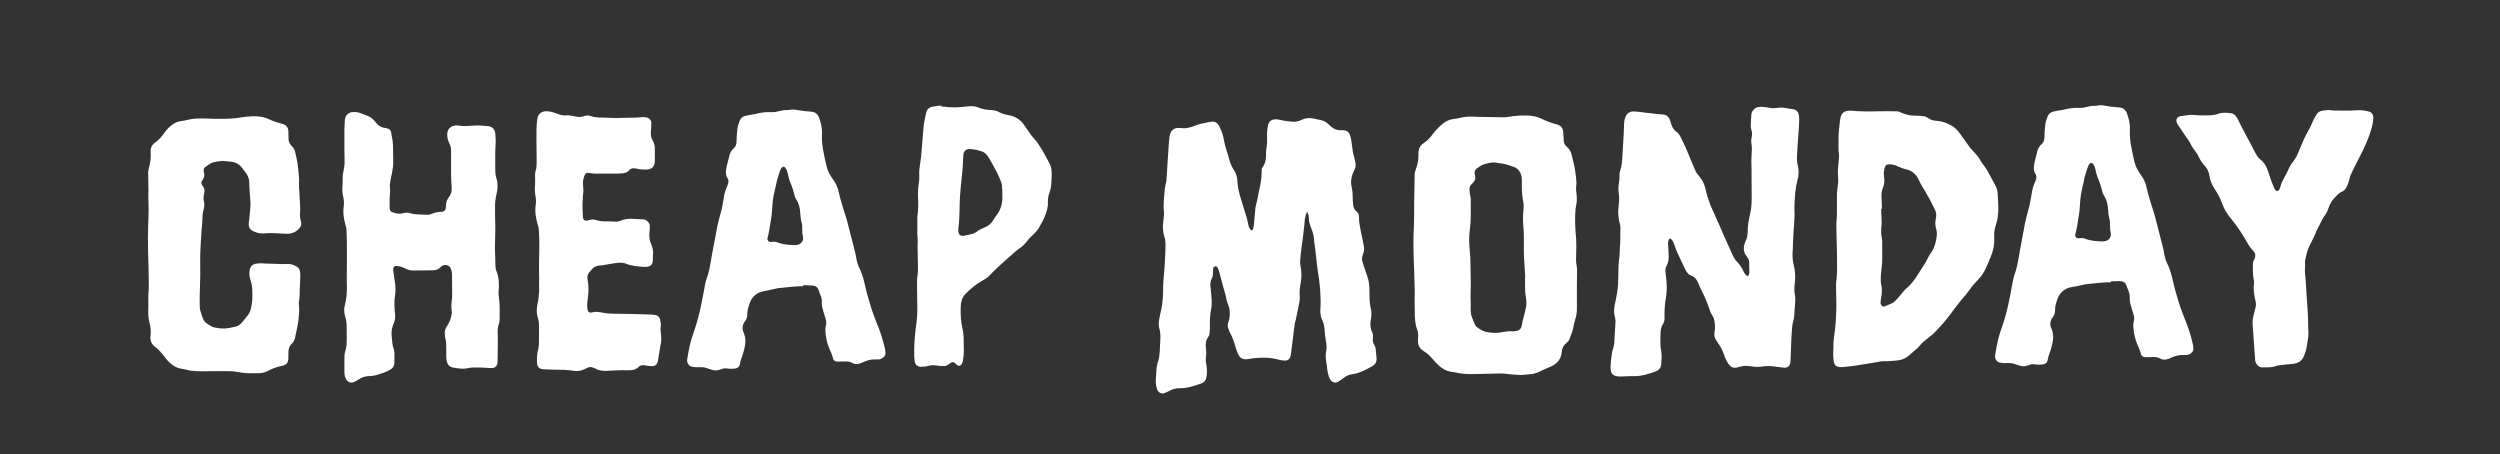
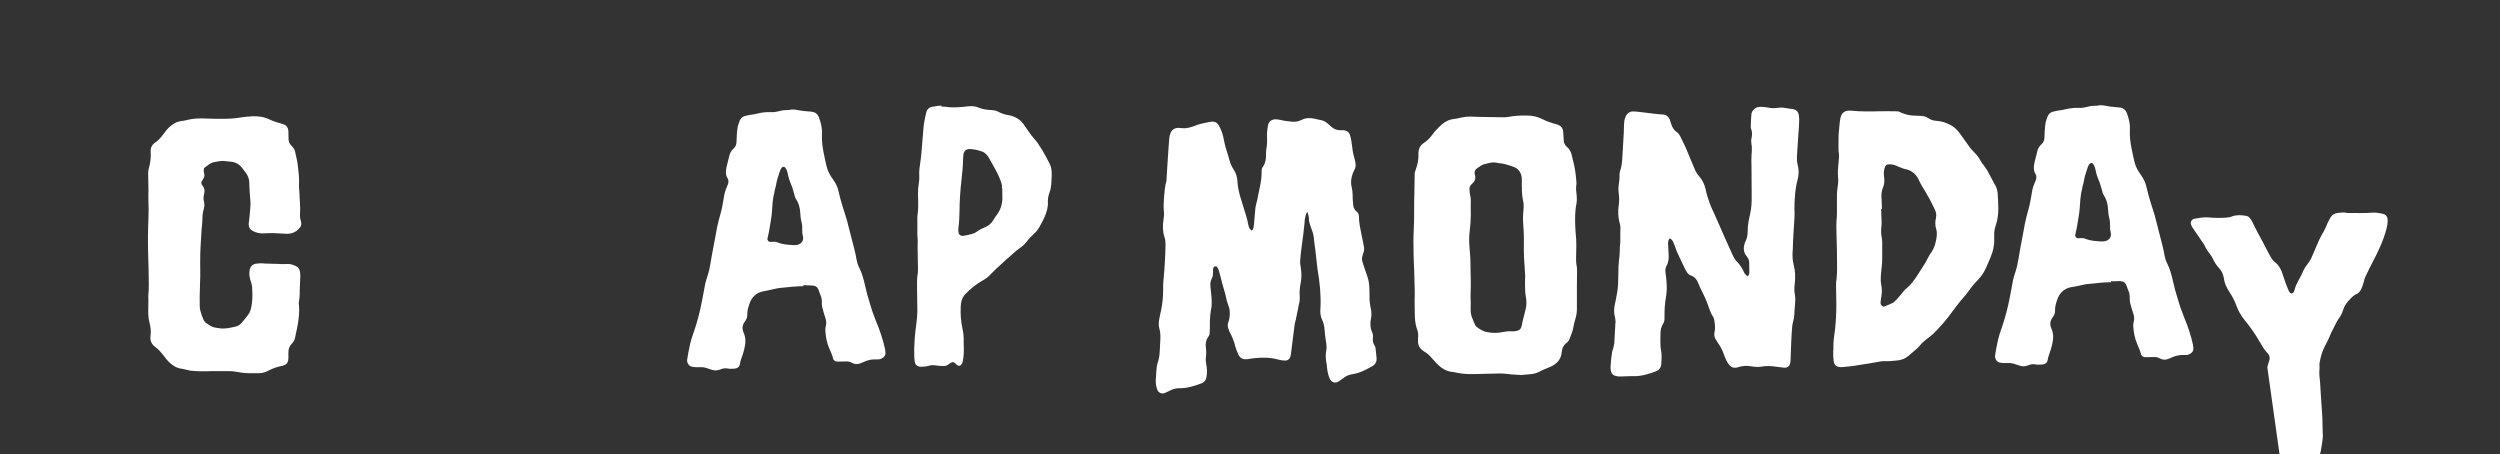
<svg xmlns="http://www.w3.org/2000/svg" version="1.1" viewBox="0 0 1700.8 309.2">
  <rect x="0" y="0" width="1700.8" height="309.2" fill="#333333" stroke="none" />
  <defs>
    <style>
      .cls-1 {
        fill: #fff;
      }
    </style>
  </defs>
  <g>
    <g id="Layer_1">
      <g id="Layer_1-2" data-name="Layer_1">
        <g>
          <path class="cls-1" d="M145.3,80.8h4.9c4.5.1,9.1-.1,13.6-.9,2.6-.4,5.3-.7,8.1-.8,4.1-.1,7.9.4,11.5,2.2,2.7,1.3,5.8,2.2,8.7,3,2.6.6,4,2.4,4.1,5,.1,1.8.1,3.6.1,5.3s.6,3.1,1.7,4.2c.4.4.8.8,1.1,1.2.8.9,1.3,1.8,1.6,3,.7,3.4,1.7,6.8,2,10.3.4,4.1,1,8.1.7,12.1-.1,1.5.1,3,.2,4.4,0,.4.1.8.1,1.2.1,5,.8,9.8.4,14.8-.1,1.6.1,3.1.6,4.6.7,2.2,0,4.1-1.7,5.6-2.5,2.4-5.5,3.3-8.9,3-2.6-.2-5.2-.3-7.8-.4-2.5-.1-4.9.1-7.3.2-2.6.1-5-.6-7.3-1.8-1.8-1-2.6-2.6-2.5-4.6,0-.9.2-1.8.3-2.6.3-3.6.8-7.2.9-10.6.1-2.2-.3-4.5-.4-6.8-.2-2.6-.4-5.2-.4-7.8s-.7-4.5-1.9-6.4c-.9-1.3-1.9-2.6-3-4-1.9-2.5-4.5-3.9-7.7-4.2-1.2-.1-2.6-.3-3.9-.4-.7-.1-1.5-.2-2.1-.1-1.9.2-3.9.4-5.8.9-2.2.6-4,2.1-5.8,3.5-.7.4-.8,1.2-.8,2s0,1.1.2,1.7c.6,1.7.1,3.2-.8,4.6-.2.3-.4.7-.7,1-.4.8-.4,1.6,0,2.4.1.2.3.6.6.8,1.2,1.6,1.5,3.3,1,5.3-.4,1.8-.7,3.7-.1,5.5.4,1.7.3,3.4-.2,5.1-.7,2.2-.9,4.6-.9,7-.1,2.5-.3,4.9-.6,7.3v.2c-.4,7.3-1,14.4-.9,21.6.1,6,.1,12-.2,18-.2,4-.2,7.9-.1,12,0,1.2.2,2.4.6,3.6.4,1.6,1,3.3,1.7,4.9.4,1.1,1,2.1,2.1,2.9,1.7,1.1,3.4,2.4,5.3,2.9,1.8.4,3.6.7,5.5.8,3.2.1,6.1-.6,9.2-1.3,1.6-.4,3-1.3,4.1-2.6,1.5-1.7,3-3.5,4.3-5.3,1.6-2,2.1-4.3,2.5-6.8.6-3.5.6-7,.4-10.4,0-1.9-.3-3.9-1-5.8-.3-1-.6-2-.8-3.1-.3-1.6-.2-3.3.1-4.9.6-2.1,1.9-3.5,4.2-3.9,2-.3,4.1-.4,6.1-.1,1.2.1,2.4.1,3.6.1s2.6,0,3.9.1c2.7.2,5.3.2,8.1.1,2.1-.1,4,.7,5.8,1.6,1.5.7,2.2,2.1,2.5,3.7.2,1.1.2,2.2.2,3.4-.1,3-.2,6-.4,9.1v2.1c-.1,1.2,0,2.5-.2,3.6-.3,1.6-.6,3.1-.3,4.6.4,4.2-.1,8.3-.7,12.4-.2,1.8-.8,3.6-1.1,5.5-.2,1.1-.4,2.2-.7,3.4-.3,1.7-.9,3.3-2.1,4.5-1.9,1.8-2.7,4-2.6,6.5v3.6c-.1,3.2-1.2,4.6-4.3,5.3-3.5.7-6.7,1.8-9.8,3.5-2.1,1.1-4.4,1.6-6.8,1.5-2.9-.1-5.6.1-8.5-.1-2.6-.2-5.1-.8-7.7-1.1-1-.1-2.1-.2-3.2-.2h-12.5c-2.1,0-4.4.2-6.5.1-2.4,0-4.8-.2-7-.4-.7,0-1.2-.2-1.9-.4-1.6-.3-3.2-.8-4.8-1-1.7-.2-3.3-.9-4.8-1.8-1.9-1.2-3.6-2.7-5.1-4.5-.8-1-1.6-2-2.4-3.1-1.5-1.9-3.1-3.7-5.1-5.2-2.7-1.9-3.9-4.6-3.4-7.8.4-3.1.1-6-.7-8.9-1-3.6-.9-7.4-.8-11.2.1-1.9,0-3.9,0-5.9s-.1-1,0-1.5c.6-5.3.2-10.5.2-15.8s-.4-10.2-.4-15.4c-.1-5.4-.1-10.8.1-16.3.1-3.6.3-7.2.3-10.7s-.2-6-.2-9.1.1-2.5.1-3.6c0-3.6-.1-7.4-.2-11-.1-1.7.1-3.4.6-5.1,1-3.5,1.3-7,1.1-10.6-.2-2.6.8-4.8,3-6.3,2.1-1.5,3.9-3.3,5.3-5.3.8-1,1.6-2,2.4-3.1,1.5-1.8,3.3-3.4,5.3-4.6,1.3-.9,3-1.3,4.5-1.6,1.6-.2,3.2-.4,4.8-.9,3.6-.9,7.4-1,11.2-.9,2.1.1,4.2.1,6.3.2h0c0,.1,0-.2,0-.2Z" />
-           <path class="cls-1" d="M267.5,105.7c0,3.6.2,7.2-.6,10.7-.3,2-.8,4-1.2,6-.3,1.8-.7,3.6-.4,5.5.1,1.5.2,3,0,4.4-.4,3-.2,5.9-.2,8.7s1,3.2,2.9,3.7c2.1.8,4.3,1,6.4.3,1.5-.4,3.1-.4,4.5,0,2,.7,4.2.8,6.2.9,1.6.1,3.3.1,4.9.2,1.3.1,2.6-.1,3.9-.7,2-.8,4-1.3,6.1-1.3s.8-.1,1.2-.2c1.1-.2,1.8-1,2-2.1.1-1.1.3-2.2.4-3.4.1-1.3.6-2.5,1.3-3.6.4-.6.8-1.2,1.2-1.8,1.1-1.6,1.3-3.4,1.2-5.3-.2-2.7-.4-5.5-.4-8.3-.1-5,0-10,0-14.9s-.3-4.9-1.3-7.2c-1-2-1.5-4.3-1.3-6.5.1-2.4,1.6-4.3,3.9-5.1,1.1-.3,2.4-.6,3.6-.3,3.9.7,7.6.2,11.4,0,1.2-.1,2.6,0,3.9,0,1.6.1,3.1.3,4.6.4,2.9.1,4.9,2,5.2,4.8.4,3.4.4,6.8.1,10.2-.1,1.5-.1,3-.1,4.4v8.5c0,2.5,0,5.1.8,7.5,1.1,3.6,1,7.3.1,10.8-.7,2.7-1,5.4-1,8.2s-.1,7.5.1,11.2c.2,5.4-.1,10.8-.2,16.3,0,2.4.1,4.8.2,7,0,1.7.1,3.4.1,5.1s.1,3.1.7,4.5c1.8,4.6,2,9.3,1.5,14.1-.1.9,0,1.9.1,3,.6,4,.7,7.9.6,11.9v2.4c.1,1.8-.1,3.5-.7,5.3-.6,1.9-.8,4-.6,6,.1.9.1,1.8.1,2.7,0,5.1-.1,10.2-.2,15.4,0,.6,0,1.1-.1,1.7-.2,2.4-1.7,3.6-4.1,3.6s-2.1-.1-3.2-.2c-3-.1-5.9-.3-8.8-.2-1.8,0-3.7.4-5.5.7-1.2.2-2.6.2-3.9,0-1.6-.2-3.3-.3-4.9-.7-2.1-.4-3.4-1.8-4-3.9-.1-.7-.2-1.2-.3-1.9-.1-1.1-.1-2.2-.1-3.4v-4.2c0-2.2-.1-4.5-.7-6.8-.2-.8-.2-1.6-.3-2.4-.2-2.1.3-4.1,1.7-5.9,1.8-2.5,2.5-5.4,3.1-8.4.1-.6,0-1.1-.1-1.7-.3-2.4-.3-4.9.1-7.3.2-1.5.2-3,.2-4.4,0-4.3,0-8.6-.1-12.9,0-1.2-.2-2.5-.6-3.6-.8-2.9-4.4-3.9-6.7-1.9-1.1,1-2.2,2.1-3.9,2.4-.7.1-1.5.2-2.1.2-4.4.1-8.8,0-13.1.1-1.8,0-3.5-.3-5.1-1.2-1.7-.9-3.4-1.5-5.3-1.8-.3-.1-.7-.1-1-.1-1.3-.1-2.1.7-2.2,2,0,.6,0,1.1.1,1.7.3,2.4.7,4.6,1,7,.6,3.3.6,6.4.1,9.7-.6,4-.4,7.9,0,11.9.2,2.2.3,4.4-.7,6.4-1.3,2.7-1.8,5.5-1.6,8.5.1,2.4.6,4.9.8,7.3,1.5,3.3,1.1,6.9,1.1,10.3s-.2,1.8-.3,2.6c-.2,1.2-.9,2-1.8,2.7-1.5,1-3.1,1.8-4.8,2.4-1.8.6-3.7,1.2-5.5,1.8-1.2.3-2.6.6-3.9.6-3.1,0-5.8.8-8.3,2.5-.9.7-1.9,1.1-3,1.6-2,.9-4.1.1-5.2-1.8-.9-1.6-1.2-3.2-1.2-4.9v-9.5c0-1.7.1-3.4.7-5.1.9-3,.9-5.9.9-8.9s0-6-.1-9.1c-.1-1.7-.4-3.4-.9-5-.9-2.9-1-5.6-.2-8.4,1-3.9,1.3-7.8,1.3-11.7s-.1-4.1-.1-6.1c0-4.4.1-8.8.1-13.1,0-6.7.1-13.4-.3-20-.1-1-.2-2-.6-3.1-1.3-4.3-1.9-8.7-1.2-13.3.2-1.9.1-3.7-.3-5.5-.7-2.6-.9-5.3-.6-8.1.2-1.6.1-3.3.1-4.9s.2-3.4.6-5.1c.3-1.8.7-3.7.7-5.5.1-3-.1-5.9-.1-8.8v-13.5c0-2.2.2-4.5.3-6.8.2-2.9,2.2-5.6,6.2-5.5,1.6,0,3.1.2,4.5.8,1.7.7,3.4,1.2,5,1.9,1.8.8,3.4,1.9,4.6,3.5.3.4.7.9,1.1,1.3,1.5,1.8,3.4,3.1,5.8,3.3.9.1,1.7.3,2.5.7,1,.4,1.6,1.2,1.8,2.5.1.8.2,1.6.4,2.4,1.1,4.4.9,8.7.9,13v-.2Z" />
          <path class="cls-1" d="M546.7,194.7c-5.4,0-10.7.7-16,1.2-1.8.1-3.5.7-5.2,1-1.9.4-3.9.9-5.8,1.2-5.4.9-8.6,4.3-10.1,9.4-.7,2.1-1.3,4.3-1.2,6.7,0,1.6-.6,3.2-1.6,4.5-1.8,2.2-2.1,5-.9,7.6,1.8,3.9,1.3,7.6.4,11.4-.4,1.9-1.1,3.9-1.8,5.8-.4,1.2-.9,2.4-1,3.7-.2,1.8-1.2,3.4-4,3.6-1.6.1-3.1.2-4.6-.1-1.3-.3-2.6-.1-3.9.3-.3.1-.8.3-1.1.4-1.8.7-3.6.8-5.5.2-1-.3-2-.7-3.1-1-1.6-.6-3.3-.9-5-.8-1,0-1.9.1-3,0-.8,0-1.6-.2-2.4-.3-2.4-.3-3.7-3-3.4-4.9.6-3.7,1.2-7.4,2.1-11,1.1-4.5,2.9-8.8,4.2-13.3,2.1-6.9,3.5-13.8,4.8-20.9.7-4,1.3-7.8,2.7-11.5,1-3.1,1.7-6.3,2.2-9.5.6-3.4,1.1-6.7,1.8-10.1,1-4.6,1.7-9.3,2.6-13.9.7-3.2,1.5-6.3,2.4-9.4.9-3,1.3-6,1.9-9.1.3-2.2.7-4.5,1.5-6.7.3-1,.9-1.9,1.2-3,.7-1.6,1.1-3.3.1-4.9-1.6-2.5-1.2-5.2-.7-7.8.6-2.4,1.2-4.8,1.8-7.2.4-2.1,1.5-4,3.1-5.4,1.5-1.3,1.9-3,1.9-5s.2-5.6.6-8.5c.2-1.8.9-3.5,1.5-5.2.6-1.5,1.7-2.6,3.2-3.2,1.1-.3,2.4-.6,3.5-.8,1.7-.3,3.4-.4,5.1-.9,3.2-.8,6.4-1.2,9.6-1,1.9.1,3.7-.2,5.5-.7,1.7-.4,3.3-.8,5.1-.7.6,0,1.1,0,1.7-.1,2.2-.6,4.4-.2,6.5.2,1.7.3,3.5.6,5.3.7,1.3,0,2.7.2,4.1.4,2,.3,3.5,1.6,4.3,3.6,1.3,3.6,2.4,7.4,2.1,11.4-.2,4.4.3,8.7,1.2,13.1.6,3,1.2,5.9,1.9,8.8.8,3.5,2.5,6.4,4.6,9.3,1.8,2.5,3.1,5.3,3.7,8.4.8,3.3,1.6,6.4,2.6,9.6,1.3,4.3,2.9,8.7,3.9,13.1,1.3,5.5,3,11.2,4.3,16.8.6,2,.9,4.1,1.3,6.2.4,2,.9,4,1.9,5.8,1.9,3.9,3,7.9,3.9,12s2,8.2,3.3,12.2c1.2,4.3,2.7,8.5,4.4,12.7,2.5,5.9,4.5,12,5.9,18.3.2.9.2,1.8.3,2.7.1,1.6-.8,2.7-2.1,3.5-1,.6-2,1-3.3.9h-1.5c-2.9-.1-5.4.6-8.1,1.8-.7.3-1.5.7-2.2.9-1.8.7-3.7.7-5.4-.3-1.6-.9-3.2-1.1-5-1-1.6.1-3.3.1-4.9.1s-2.9-.7-3.2-2.4c-.6-2.4-1.6-4.4-2.5-6.5-1.7-3.9-2.4-7.9-2.7-12.1-.1-1.2.1-2.4.4-3.6.4-1.6.2-3.1-.2-4.5-.9-2.7-1.7-5.4-2.4-8.2-.2-1-.2-2.1-.2-3.2.1-1.8-.3-3.4-1-5-.4-1-.8-1.9-1.1-3-.6-1.7-1.6-2.9-3.4-3.1-.4-.1-.9-.2-1.5-.2-1.8-.1-3.9-.1-5.9-.2h.1ZM545.7,156.4c.2-1.6.1-3.3-.3-4.9-.6-2.2-.9-4.6-1-7-.2-3.3-1-6.3-2.9-9.2-.6-.9-.9-1.9-1.1-3-.7-2.7-1.5-5.3-2.6-7.8-.7-1.5-1.1-3.1-1.5-4.6-.2-1.1-.4-2.2-.8-3.3-.2-.7-.4-1.3-.9-2-.9-1.5-2.1-1.5-3.1-.1-.4.6-.7,1.2-.9,1.9-1,3.1-2.1,6-2.6,9.2-.2,1.6-.9,3.2-1.1,4.8-.6,2.5-1.1,5.1-1.3,7.7-.3,3.7-.4,7.6-1.1,11.4-.7,4-1.2,8.1-2.2,12,0,.2-.1.4-.2.7-.1,1.5.9,2.5,2.4,2.4,1.3-.1,2.9-.3,4.1.2,2.9,1.2,5.8,1.6,8.8,1.8,1.8.2,3.6.3,5.3-.1,2.7-.7,4.1-2.9,3.6-5.5-.4-1.5-.7-3.1-.4-4.5h-.1Z" />
-           <path class="cls-1" d="M449.4,222.6c-.1,2.1.2,4.2.4,6.3.3,2.5-.2,5-.7,7.5-.4,2.6-.9,5.1-1.3,7.7-.1.7-.2,1.5-.4,2.1-.6,2-1.8,3-4,2.9-1.6-.1-3.3-.2-4.9-.6-1.5-.2-2.9,0-3.9,1-2,2-4.4,2.5-7.2,2.4-3-.1-5.9,0-8.8.1-1.8,0-3.5.2-5.3.3-3,.1-5.9-.1-8.5-1.7-.3-.2-.8-.3-1.1-.4-1.5-.7-2.9-.6-4.2.1s-1.8.8-2.7,1.2c-2,.9-4.1,1.1-6.2.8-2.2-.3-4.5-.6-6.8-.7-2-.1-4.1,0-6.1-.1-2.7-.1-5.5-.1-8.3-.3-2.2-.1-3.9-1.6-4-3.9-.2-2.7-.2-5.4.4-8.1.9-3.1.9-6.2.9-9.4v-7.4c0-1.9,0-4-.7-5.8-1.2-3.5-1-7-.2-10.5.6-2.7.8-5.4,1-8.3.1-1-.1-2.1-.1-3.2,0-1.8.1-3.5.1-5.3,0-3.2-.2-6.3-.1-9.5,0-4.2.2-8.3.2-12.5s-.1-7.2-.3-10.7c-.1-1.5-.4-3-.9-4.3-1.3-4.3-1.9-8.7-1.2-13.3.2-1.6.2-3.3-.1-4.9-.4-2.7-.8-5.4-.4-8.3.1-1.8.1-3.7,0-5.5,0-1.3,0-2.7.4-4.1.7-2,.7-4.2.7-6.3-.1-3.5-.1-7-.1-10.5s-.1-7.9,0-12c0-2.2.3-4.5.6-6.8.4-3.3,3.3-5.2,6.8-4.9,2.6.2,5.1,1,7.5,2,1.6.6,3.2.9,4.8.8,2-.2,3.9.1,5.8.6,2.4.6,4.6.7,6.9-.1,1.5-.6,3.1-.6,4.5,0,2.6.8,5.2,1,7.9,1s6.2.3,9.3.3,5.5-.2,8.3-.2,6,0,9.1-.4c1-.1,2.1,0,3.2.2,1.9.2,3.3,1.7,3.4,3.6,0,1,0,1.9-.1,3-.1,1.2-.2,2.5-.2,3.6-.1,1.8.1,3.6,1.1,5.2,1.1,1.9,1.6,3.9,1.6,6v8.3c0,.7-.1,1.5-.3,2.1-.4,1.8-1.7,3-3.5,3.4-1.6.4-3.3.3-4.9.2-1.5-.1-3-.3-4.3-.7-1.8-.3-3.4-.1-4.6,1.3-1.3,1.6-3.3,2-5.2,2.1-.9.1-1.8.1-2.7.1h-15.8c-1,0-2-.3-3.2-.4-1.9-.3-2.7.1-3.4,1.8-.9,2.2-1.2,4.8-.9,7.2.2,1.7.3,3.4,0,5.1-.2.9-.1,1.8-.2,2.7-.1,1.5-.1,3-.2,4.4v3c0,1.3.1,2.7.2,4.2,0,.7,0,1.3.1,1.9.2,1.6,1.2,2.4,3,2.1.4-.1.8-.2,1.1-.3,1.6-.6,3.2-.6,4.8-.1,2.1.7,4.3.9,6.4.9,2.1-.1,4.2.1,6.3.2,1.3.1,2.6-.1,3.9-.6,2.7-1.2,5.6-1.5,8.6-1.3,2.1.1,4.2.2,6.3.3.9,0,1.8.2,2.6.7,1.6,1,2.6,2.4,2.5,4.4-.1,1.3-.1,2.7-.3,4.1-.2,2.6,0,5,1.1,7.4,1.1,2.5,1.7,5.1,1.3,7.8-.1,1.2,0,2.6-.1,3.9-.2,2.2-1.1,3.4-3.4,3.9-.9.2-1.8.3-2.6.2-4.1-.3-8.3-.6-12.2-2.2-2.6-1-5.3-.7-7.9-.3-2.5.3-5,.9-7.5,1.3-1,.1-1.9.2-3,.3-1.9.2-3.6,1-4.9,2.6-.4.7-1.1,1.2-1.6,1.8-1.1,1.3-1.7,3-1.3,4.8.3,1.6.4,3.2.6,4.9.2,3.5-.2,7-.7,10.4-.2,1.6-.2,3.3,0,4.9.3,2.1,1.2,3,3.4,2.4,2.2-.7,4.4-.2,6.7.2,2.1.4,4.3.7,6.5.7,3.9.1,7.8.1,11.6.2,5,.1,10,.2,14.8.4,1,0,2.1.2,3.2.3,2.1.3,3.6,2.4,3.5,4.6.4,1.2.3,2.2.2,3.4h.2Z" />
          <path class="cls-1" d="M640.3,72.5c.8,0,1.6,0,2.5.1,5.1.8,10.2.4,15.3-.2,2.6-.3,5.1-.3,7.4.7,2.9,1.3,5.9,1.6,9.1,1.8,1.7.1,3.4.4,4.9,1.3,2,1.1,4.2,1.7,6.4,2.1,2.1.3,4.3,1.1,6.1,2.2,1.6,1,3.1,2.2,4.1,3.7,1.1,1.6,2.4,3.3,3.5,5,1.3,2,2.9,4,4.5,5.8.7.7,1.2,1.5,1.8,2.2,1.1,1.6,2,3.3,3.2,5,1.9,3.1,3.4,6.2,5.1,9.4,1.1,2,1.2,4.3,1.3,6.5.1,1.8-.2,3.7-.2,5.5-.1,2.5-.4,5-1.3,7.4-.8,2.1-1.2,4.4-1.1,6.7.2,3.4-.9,6.5-2.1,9.6-.9,2-1.9,4.1-3.1,6.1-1.1,2.2-2.7,4.3-4.6,6-1.7,1.5-3.3,3.2-4.6,5-1.5,1.9-3.3,3.5-5.4,4.9-1.1.7-2,1.6-3.1,2.5-1.7,1.5-3.4,3.1-5.1,4.5-4.1,3.7-8.2,7.4-12,11.4-1.1,1.2-2.5,2-4,2.9-4.6,2.5-8.6,5.8-12.2,9.5-2.2,2.4-3,5.4-3.1,8.5-.2,5.1.1,10.1,1.2,15,.7,3,.9,5.9.8,8.9,0,1.3,0,2.7.1,4.2.1,3-.1,5.9-.6,8.7-.1.8-.4,1.6-.8,2.2-.7,1.3-2,1.7-3.2.7-.6-.4-.9-.9-1.5-1.3-.8-.8-1.7-.8-2.7-.2-.6.4-1.2.8-1.8,1.2-.8.6-1.7,1-2.7,1-1.7,0-3.4,0-5.1-.3-1.8-.3-3.5-.4-5.3.1-1.7.6-3.5.7-5.3.7-2.1.1-4.1-1-4.4-3.6-.1-1-.2-1.9-.3-3-.3-7.8.4-15.6,1.5-23.3.3-2.7.6-5.5.6-8.3,0-4.5-.2-9.1-.2-13.7s-.2-7.5.4-11.2c.3-1.6.2-3.3.2-4.9,0-3.6-.1-7.3-.2-11,0-1.1-.1-2.2,0-3.4.1-2.5.1-4.9-.2-7.3-.1-.7,0-1.2,0-1.9v-7.4c0-1-.1-2.1,0-3.2.8-5,.6-10.1.4-15,0-2.9.2-5.6.7-8.5.2-1.3.3-2.7.2-4.1-.2-3.2.2-6.1.7-9.2.3-2.4.7-4.6.8-7,.1-1.6.3-3.1.4-4.6.3-4.2.7-8.3,1-12.4.1-.8.2-1.6.3-2.4.4-2.5.9-5,1.5-7.4.3-1.9,1.6-3.3,3.4-3.9,2.4-.3,4.5-1,6.9-.9l.2.3ZM681.6,126c-.1-.4-.2-1.5-.6-2.4-.8-2.1-1.7-4.2-2.7-6.2-1.7-3.3-3.5-6.4-5.3-9.6-.4-.8-.9-1.5-1.5-2.2-.8-1-1.8-1.9-3.1-2.4-2.7-1-5.6-1.7-8.5-1.8-2.7-.1-4.3,1.3-4.5,4.1-.1.8-.2,1.6-.2,2.4,0,4.9-.6,9.7-1.1,14.6-.4,3.7-.8,7.6-1,11.4-.2,3-.3,5.9-.3,8.7-.1,4.2-.2,8.5-.8,12.7-.1.7-.1,1.5,0,2.1.1,2.1,1.3,3.3,3.6,3,2-.3,4-.8,5.9-1.3.9-.2,1.8-.7,2.6-1.2,1.9-1.5,4-2.5,6.2-3.4s4-2.4,5.3-4.5c.9-1.5,1.8-3,2.9-4.3,2.7-3.9,3.7-8.2,3.4-12.9-.1-1.5,0-3,0-4.4-.4-.6-.3-1.1-.2-2.1h0Z" />
        </g>
      </g>
      <path class="cls-1" d="M1247.3,238.2v-2.4c-.1-4,.7-7.8,1.1-11.6.6-5.5.9-11.2.9-16.8s-.2-8.5-.2-12.7.3-3.7.4-5.5.3-3.7.3-5.5c0-4.4-.1-8.8-.1-13.1-.1-3.9-.2-7.7-.3-11.4-.1-3.7-.2-7.5.2-11.2.1-1.2.1-2.6.1-3.9v-9.7c-.1-3.3.3-6.4.8-9.7.1-1.1.1-2.4,0-3.6-.2-1.9-.2-3.9-.1-5.9.2-2.7.4-5.3.7-8.1,0-.7.1-1.3,0-1.9-.6-3.4-.2-6.8-.3-10.2-.1-3.2.3-6.3.6-9.5.2-1.8.3-3.5.7-5.3.6-3,2.5-4.8,5.5-4.9h1.7c6.4.6,12.8.6,19.2.4,3.5-.1,7,0,10.5,0s3.1.4,4.5,1c3.1,1.3,6.1,2,9.5,2s3.4.2,5.1.3c1.2.1,2.4.4,3.4,1.2,1.8,1.2,3.6,1.9,5.9,2,3.1.2,6.1,1.1,8.8,2.5,3.1,1.3,5.3,3.6,7.3,6.3,2.2,3.1,4.4,6.2,6.7,9.4.8,1,1.7,1.9,2.6,2.9,1.5,1.5,2.9,3.1,4,5,.9,1.7,2.1,3.3,3.3,4.9.6.9,1.2,1.7,1.8,2.6,2,3.6,4,7.4,5.9,11,.9,1.8,1.2,3.6,1.3,5.6.2,3.2.4,6.3.4,9.5s-.4,7.7-1.7,11.3c-.9,2.4-1.2,4.9-1.1,7.4v2.1c.2,4.2-.8,8.3-2.4,12.1-1.1,2.7-2.2,5.4-3.5,8.1-1.2,2.7-3,5.2-5.1,7.4s-4.1,4.4-5.8,6.9c-.8,1.1-1.6,2.2-2.5,3.3-4.3,4.8-8.1,10-12,15.2-3,3.9-6.2,7.4-9.5,10.7-1.6,1.7-3.6,3.1-5.4,4.5-1.6,1.2-3.1,2.6-4.4,4.2-.6.7-1.1,1.3-1.8,1.9-1.9,1.7-4,3.4-5.9,5.1-2.4,2-5.2,3-8.3,3.2-2.7.2-5.5.6-8.3.4-1.6,0-3.1.2-4.5.6-5.1.8-10.3,1.7-15.4,2.5-2.6.4-5.3.6-8.1.9-.8.1-1.6.1-2.4,0-1.9-.2-3.2-1.1-3.7-3-.2-.7-.3-1.5-.3-2.1-.3-2.2-.2-4.3-.2-6.4h.2ZM1280,142.2h-.2c.1,1.9.1,3.9.2,5.9.1,2.1.2,4.4-.1,6.5-.2,2.4-.2,4.6.3,7,.2,1.1.3,2.2.3,3.4v9.7c0,1.5,0,3-.1,4.4-.2,2.7-.6,5.3-.8,8.1-.1,2.1-.2,4.2.2,6.3.7,3,.6,6,0,8.9-.2,1.1-.3,2.2-.4,3.4-.1.8.2,1.5.7,2s1.1,1,1.9.7c1.9-.8,4-1.6,5.9-2.5.3-.1.6-.6.9-.8,1.9-1.6,3.3-3.6,4.9-5.4,1-1.2,2-2.6,3.3-3.6,3.3-2.7,5.6-6,7.8-9.5.8-1.3,1.6-2.6,2.5-3.9,1.1-1.6,2.1-3.3,3.1-5s1.6-3.4,2.7-4.9c2-2.6,3.3-5.6,3.9-8.8.6-2.9,1.1-5.5.2-8.4-.8-2.5-.7-5-.1-7.5.4-2,.1-4-.9-5.9-1.9-4.1-4.1-8.2-6.4-12-1.7-2.7-3.3-5.4-4.6-8.3-1.7-3.5-4.5-5.9-8.4-6.8-1.9-.4-3.7-1.1-5.5-1.9-1.7-.9-3.6-1.5-5.6-1.5-2.2-.1-3.1.6-3.6,2.7-.6,2-.6,4.1-.3,6.1.4,2.6.1,5.1-.9,7.4-.7,1.8-1,3.7-.9,5.8.2,2.4.2,5.2.3,8.2h-.1Z" />
      <path class="cls-1" d="M1436.4,192c-5.4,0-10.7.7-16,1.2-1.8.1-3.5.7-5.2,1-1.9.4-3.9.9-5.8,1.1-5.4.9-8.6,4.3-10.1,9.4-.7,2.1-1.3,4.3-1.2,6.7,0,1.6-.6,3.2-1.6,4.5-1.8,2.2-2.1,5-.9,7.6,1.8,3.9,1.3,7.6.4,11.4-.4,1.9-1.1,3.9-1.8,5.8-.3,1.2-.9,2.4-1,3.7-.2,1.8-1.2,3.4-4,3.6-1.6.1-3.1.2-4.6-.1-1.3-.3-2.6-.1-3.9.3-.3.1-.8.3-1.1.4-1.8.7-3.6.8-5.4.2-1-.3-2-.7-3.1-1-1.6-.6-3.3-.9-5-.8h-3c-.8,0-1.6-.2-2.4-.3-2.4-.3-3.7-3-3.4-4.9.6-3.7,1.2-7.4,2.1-11,1.1-4.5,2.9-8.8,4.2-13.3,2.1-6.8,3.5-13.8,4.8-20.9.7-4,1.3-7.8,2.7-11.5,1-3.1,1.7-6.2,2.2-9.5.6-3.4,1.1-6.7,1.8-10.1.9-4.6,1.7-9.3,2.6-13.9.7-3.2,1.5-6.3,2.4-9.5.9-3,1.3-6,1.9-9.1.3-2.2.7-4.5,1.5-6.7.3-1,.9-1.9,1.2-3,.7-1.6,1.1-3.3.1-4.9-1.6-2.5-1.2-5.1-.7-7.8.6-2.4,1.2-4.8,1.8-7.2.4-2.1,1.5-4,3.1-5.4,1.5-1.3,1.9-3,1.9-5s.2-5.6.6-8.5c.2-1.8.9-3.5,1.5-5.2.6-1.6,1.7-2.6,3.2-3.2,1.1-.3,2.4-.6,3.5-.8,1.7-.3,3.4-.4,5.1-.9,3.2-.7,6.4-1.2,9.6-1,1.9.1,3.7-.2,5.5-.7,1.7-.4,3.3-.8,5.1-.7.6,0,1.1,0,1.7-.1,2.2-.6,4.4-.2,6.5.2,1.7.3,3.5.6,5.3.7,1.3.1,2.7.2,4.1.4,2,.3,3.5,1.6,4.3,3.6,1.3,3.6,2.4,7.4,2.1,11.4-.2,4.4.3,8.7,1.2,13,.6,3,1.2,5.9,1.9,8.8.8,3.5,2.5,6.4,4.6,9.3,1.8,2.5,3.1,5.3,3.7,8.4.8,3.3,1.6,6.4,2.6,9.6,1.3,4.3,2.9,8.6,3.9,13.1,1.3,5.6,3,11.2,4.3,16.8.6,2,.9,4.1,1.3,6.2.4,2,.9,4,1.9,5.8,1.9,3.9,3,7.9,3.9,12s2,8.2,3.3,12.2c1.2,4.3,2.7,8.5,4.4,12.7,2.5,5.9,4.5,12,5.9,18.3.2.9.2,1.8.3,2.7.1,1.6-.8,2.7-2.1,3.5-1,.6-2,1-3.3.9h-1.5c-2.9-.1-5.4.6-8.1,1.8-.7.3-1.5.7-2.2.9-1.8.7-3.7.7-5.4-.3-1.6-.9-3.2-1.1-5-1-1.6.1-3.3.1-4.9.1s-2.9-.7-3.2-2.4c-.6-2.2-1.6-4.4-2.5-6.5-1.7-3.9-2.4-7.9-2.7-12.1-.1-1.1.1-2.4.4-3.6.4-1.6.2-3.1-.2-4.5-.9-2.7-1.7-5.4-2.4-8.2-.2-1-.2-2.1-.2-3.2.1-1.7-.3-3.4-1-5-.4-1-.8-1.9-1.1-3-.6-1.7-1.6-2.9-3.4-3.1-.4,0-.9-.2-1.5-.2-1.9.2-4,.2-6,.1h.1ZM1435.4,153.8c.2-1.6.1-3.3-.3-4.9-.6-2.2-.9-4.6-1-7-.2-3.3-1-6.3-2.9-9.2-.6-.9-.9-1.9-1.1-3-.7-2.7-1.5-5.3-2.6-7.8-.7-1.5-1.1-3.1-1.5-4.6-.2-1.1-.4-2.2-.8-3.3-.2-.7-.4-1.3-.9-2-.9-1.5-2.1-1.5-3.1,0-.4.6-.7,1.2-.9,1.9-1,3-2.1,6-2.6,9.2-.2,1.6-.9,3.2-1.1,4.8-.6,2.5-1.1,5.1-1.3,7.7-.3,3.9-.4,7.6-1.1,11.4-.7,4-1.2,8.1-2.2,12,0,.2-.1.4-.2.7-.1,1.5.9,2.5,2.4,2.4,1.3-.1,2.9-.3,4.1.2,2.9,1.2,5.8,1.6,8.8,1.8,1.8.2,3.6.3,5.3-.1,2.7-.7,4.1-2.9,3.6-5.5-.4-1.6-.6-3.2-.4-4.6h-.1Z" />
      <path class="cls-1" d="M889.4,144c-1.2,1.9-1.3,3.5-1.7,5.1-.1.9-.1,1.8-.2,2.7-.6,5.6-1.2,11.3-2.1,17-.4,3-.7,6-.9,8.9-.1,1.3.2,2.7.4,4.1.6,3.5.7,7.2,0,10.6-.6,3-.9,5.9-.7,8.9.2,2.2-.1,4.4-.7,6.5-.3,1.3-.4,2.7-.8,4.1-.3,1.8-.7,3.7-1.1,5.4-.7,2.4-1.1,4.8-1.3,7.2-.7,5.3-1.3,10.6-2,15.9-.1.7-.2,1.2-.3,1.9-.6,2-1.9,3.1-4,3-1.3-.1-2.7-.2-4.1-.6-5.2-1.5-10.4-1.6-15.7-1.1-1.7.1-3.4.4-5.1.7-.4.1-1,0-1.5.1-2.4.1-4.1-1-5.1-3.2-.8-1.7-1.5-3.4-2-5.2-.9-3.5-2.1-6.9-4-10.2-.3-.7-.6-1.5-.8-2.2-.6-1.5-.6-3,0-4.5,1-2.7,1.1-5.5.8-8.4-.1-1.1-.7-2.4-1-3.5s-.9-2.2-1.1-3.5c-.6-3.4-1.7-6.5-2.6-9.8-.7-2.9-1.5-5.6-2.2-8.5-.2-1-.6-2-1.1-3-.3-.7-.9-1.5-1.9-1.2-.9.2-1.2,1.1-1.3,1.8-.1.9-.1,1.8-.1,2.7.1,1.3-.2,2.7-.9,4-.9,1.7-1,3.5-.8,5.4.3,4.1,1.1,8.3.8,12.4,0,.4,0,1-.1,1.5-.7,3.3-1,6.5-1.1,10v3.6c0,1.6-.1,3.1-.2,4.6-.1.7-.4,1.3-.9,2-1.6,2.2-2,4.8-1.6,7.4.3,2.1.3,4.3,0,6.5-.2,1.5-.1,3,.2,4.4.6,3,.7,6,.2,8.9-.3,2-1.3,3.6-3.4,4.4-4.9,1.8-9.7,3.4-14.9,3.3-2,0-4.1.4-5.9,1.3-1.3.7-2.6,1.2-4,1.9-2.2,1.1-4.8-.3-5.4-2.5-.7-2-1-4.1-.9-6.2.2-2.1.3-4.2.4-6.3s.4-4.2,1.1-6.2c.8-2.4,1.1-4.9,1.2-7.4s.2-5,.4-7.6c.1-2.6.1-5.2-.7-7.7-.6-2-.4-4.1-.1-6,.4-2.4,1-4.8,1.5-7.2.8-4.3,1.2-8.5,1.2-12.8-.1-4.5.4-8.9.8-13.4.3-4.2.6-8.5.7-12.7.1-1.8.1-3.7.1-5.6s-.2-3-.7-4.3c-1.2-3.9-1.3-7.7-.7-11.5.3-2.1.6-4.2.3-6.2-.3-3.1-.1-6.1.1-9.3.3-3.9.6-7.6,1.6-11.3.1-.3.1-.7.1-1,.3-5.3.7-10.7,1-16,.2-4.1.6-8.2.9-12.1.1-1,.2-1.9.6-2.9.8-2.6,2.7-4,5.4-4.1,1,0,2.1.1,3.2.2,1.3.1,2.6,0,3.9-.3,1.3-.4,2.9-.7,4.2-1.3,2.9-1.3,5.9-1.7,8.9-2.4.8-.2,1.6-.3,2.4-.4,2.2-.3,4,.6,5.1,2.6,1.5,2.6,2.5,5.3,3.1,8.2.6,3.1,1.2,6,2.2,8.9.8,2.2,1.3,4.5,2,6.8.6,2.1,1.5,4.1,2.7,6,1.6,2.2,2.4,4.8,2.6,7.5.2,4.5,1.2,8.8,2.6,13.1,1.2,3.9,2.4,7.6,3.5,11.4.6,1.8.9,3.6,1.3,5.4.2.7.3,1.5.6,2.1.2.6.7,1.3,1.6,2,.8-.2,1.1-.9,1.3-1.6.2-.9.3-1.7.4-2.6.3-3.9.7-7.6,1-11.4.1-.7.2-1.2.4-1.9.3-1.3.7-2.7,1-4,.4-2,.7-4.2,1.2-6.2.9-3.9,1.6-7.8,1.6-11.7s.4-2.9,1.1-4.2c1.5-2.5,2-5.3,1.9-8.2-.1-2.1.3-4.2.6-6.3.1-1.6.2-3.3.1-4.9-.2-2.9.1-5.5.6-8.3.4-3,2.9-4.6,5.8-4.3,1.7.1,3.4.6,5.1.9,1.8.2,3.7.6,5.5.7,2.2.2,4.4-.2,6.4-1.2,3-1.5,5.9-1.5,9.1-.8,1.3.3,2.7.7,4.1.9,2,.3,3.7,1.5,5.3,2.9.7.6,1.2,1.2,2,1.8,1.7,1.5,3.7,2.2,6,2.2h2.1c2.1.1,3.7,1.2,4.4,3.3.4,1.2.7,2.5.9,3.7.4,2.6.7,5.3,1.1,7.9.2,1.3.7,2.7,1,4,.3,1.2.6,2.5.8,3.9.2,1.7-.2,3.2-1,4.6-1.8,3.6-2.6,7.5-1.6,11.5.4,1.7.6,3.4.6,5.1s.1,4.6.4,7c.2,1.8,1,3.3,2.4,4.4,1.1.9,1.5,2,1.5,3.4,0,4.3,1,8.4,1.8,12.5.6,2.6,1.1,5.2,1.6,7.9.2,1.5.2,3-.4,4.3-.2.4-.3.9-.4,1.3-.7,1.8-.7,3.6,0,5.4,1.1,3.2,2,6.3,3.2,9.5.9,2.6,1.2,5.2,1.3,7.9.1,1.6.1,3.3.1,4.9-.1,3.2.3,6.3,1,9.4.4,2.1.4,4.2,0,6.2-.7,3.1-.6,6.1.7,9.1.6,1.2.8,2.6.6,4.1-.2,1.7,0,3.4,1,4.9.4.6.7,1.3.8,2,.2,2.2.4,4.5.7,6.8.2,2.5-.8,4.3-2.9,5.5-4.3,2.4-8.7,4.8-13.7,5.5-2.1.3-4.1,1.1-5.8,2.5-1.1.8-2.2,1.6-3.4,2.4-2.5,1.7-5,.3-6-1.8-1-2.1-1.5-4.4-1.8-6.8-.2-1.9-.4-3.9-.8-5.8-.2-1.8-.3-3.7,0-5.5.6-2.6.4-5.1-.1-7.7-.4-2.5-.7-5.2-.9-7.7-.1-2.2-.6-4.4-1.5-6.3-1.2-2.5-1.6-5.1-1.3-7.8.3-4.5.1-8.9-.2-13.4-.4-4.6-1-9.2-1.8-13.8-.3-2-.4-4.1-.7-6.1-.4-4.4-1-8.7-1.6-13-.1-.8,0-1.7-.2-2.4-.3-1.5-.6-3.1-1.1-4.4-.9-2.2-1.7-4.5-2.2-6.9.1-2.4-.4-4.2-1.2-6.3h-.1Z" />
      <path class="cls-1" d="M1189,188.1c.8-.9,1.1-1.9,1.1-3,0-2.2,0-4.5-.1-6.8,0-1.1-.4-2.2-1.2-3.2-.1-.2-.3-.3-.4-.6-2.4-2.9-2.5-6-1.3-9.4.1-.2.2-.4.3-.7,1.2-2.2,1.6-4.8,1.6-7.3,0-3.9.7-7.6,1.6-11.3.9-4,1.2-8.1,1.1-12.1-.1-6.3-.1-12.7-.1-19s-.2-3.9-.1-5.9c0-2.1.2-4.2.3-6.3.1-1.7,0-3.4-.3-5.1-.2-1-.2-2.2.1-3.4.4-2,.6-4-.2-6-.3-.9-.4-1.9-.3-2.9.1-2.4.2-4.9.4-7.3.2-2.1,1.9-4.1,4-4.8,1.5-.4,3.1-.4,4.6-.2,1,.1,1.9.2,2.9.4,2.4.6,4.6.4,7,.1,1.3-.2,2.7-.2,4.1.1,1.5.3,3.1.4,4.5.7h.4c3.2.4,4.6,1.9,4.9,5.1.1,1.2.2,2.4.1,3.6-.1,3.1-.3,6.1-.6,9.3,0,.6-.1,1.1-.1,1.7-.2,4.2-.6,8.5-.8,12.7-.1,1.7,0,3.4.4,5.1,1,3.7,1,7.5-.1,11.3-.8,2.7-1.1,5.5-1.5,8.4-.4,4.8-.7,9.6-.4,14.4,0,.9,0,1.8-.1,2.7-.4,7-1,13.9-1.1,20.9,0,.9-.1,1.8-.2,2.7-.1,2.9.1,5.5.8,8.2,1.1,4.2,1.2,8.5.7,12.8-.3,2.5-.4,5,.1,7.5.4,2.1.3,4.4.1,6.5-.1,1.6-.3,3.3-.4,4.9,0,2.2-.2,4.5-.9,6.8-.4,1.3-.6,2.9-.7,4.3-.6,7-.7,13.9-1,20.9,0,1-.1,2.1-.3,3.2-.4,2.1-2.1,3.3-4.3,3-2.4-.2-4.9-.6-7.3-.9-3-.3-5.8-.2-8.7.3-1.2.2-2.6.1-3.9,0-1-.1-2.1-.3-3.2-.4-2.4-.4-4.6-.2-7,.4-.7.2-1.3.4-2.1.6-1.8.3-3.4-.1-4.6-1.5-.9-.9-1.6-2-2.2-3.2-.7-1.3-1.3-2.9-1.8-4.3-.9-2.7-2.2-5.2-3.9-7.6-.6-.9-1.1-1.8-1.7-2.7-.9-1.5-1.1-3.1-.8-4.6.7-3,.3-5.8-.2-8.7-.2-1.1-.8-2.2-1.5-3.3-.9-1.5-1.5-3.1-2-4.6-1.3-4-3-7.9-4.9-11.6-.9-1.7-1.7-3.5-2.4-5.3-.9-2.4-2.4-4.3-4.8-5.2-1.3-.4-2.4-1.3-3.1-2.6-.4-.7-.9-1.3-1.2-2.1-1.8-3.9-3.6-7.6-5.4-11.4-.8-1.8-1.3-3.9-2.1-5.6-.4-1.2-1-2.4-2.1-3.3-.4-.3-1-.2-1.2.2-.4.8-.7,1.6-.7,2.5.2,2.6.3,5.2.4,7.8s.1,5.2-1.3,7.6c-.9,1.6-1.1,3.2-.8,5,.4,2.7.7,5.4.8,8.3.1,3.1-.1,6-.6,8.9-.7,3.9-.9,7.7-.9,11.6v1.7c.1,1.6-.2,3.1-1.1,4.4-1.1,1.8-1.6,4-1.6,6-.1,2.1-.1,4.4-.1,6.5s.1,3.4.4,5.1c.7,3.3.4,6.4.2,9.7-.2,2.2-1.5,4-3.6,4.8-4.9,1.8-9.8,3.4-15.2,3.3-2.9-.1-5.6.2-8.5.2s-1.9,0-3-.2c-2.1-.4-3.7-1.2-4.1-4.4-.1-.7-.2-1.5-.1-2.1.2-3,.4-6,.9-8.9.1-1.2.6-2.4.9-3.5.3-1.3.7-2.7.8-4.1.2-3.7.3-7.5.6-11.2v-1c.4-1.8.1-3.5-.3-5.3-.7-2.6-.6-5.1-.1-7.7.6-2.7,1.1-5.4,1.6-8.2.3-1.9.6-3.9.7-5.8.2-4.1.2-8.2.3-12.2.1-2.5.4-5,.7-7.5.1-1.2.2-2.6.2-3.9v-1.7c.6-4.1.2-8.3.4-12.5.1-1.3-.1-2.6-.4-3.9-1.3-4.2-1.3-8.5-.7-12.8.4-2.7.3-5.5-.1-8.3-.2-1.6-.2-3.3,0-4.9.3-2.2.7-4.5.6-6.8,0-.9,0-1.8.3-2.6,1.3-3.5,1.5-7.2,1.7-10.7.3-5.3.6-10.5.9-15.8.1-2,.1-4.1.2-6.1.1-1.6.3-3.1,1-4.5,1-2.5,3-3.9,5.6-3.7,1.5,0,3,.3,4.4.4,3.6.4,7.3.9,10.8,1.3,1.6.2,3.3.3,4.9.4,2.1.2,3.5,1.5,4.4,3.4.3.9.6,1.8.9,2.9.7,2.1,1.7,4.2,3.7,5.5,1.2.8,2,2,2.7,3.4,1.1,2.2,2.2,4.5,3.3,6.8,2.2,5.1,4.3,10.3,6.5,15.5.7,1.7,1.7,3.2,2.9,4.5,2.1,2.5,3.6,5.4,4.3,8.6.8,3.9,2,7.5,3.4,11.2.8,2,1.8,4,2.7,6,2.5,5.5,4.9,11.2,7.4,16.8,1.7,3.9,3.4,7.6,5.1,11.3.8,1.7,1.7,3.2,3,4.4,1.7,1.8,3.1,3.9,4.1,6,.3.7.6,1.3,1,1.9.7.8,1.1,1.5,2.1,1.7l-.2.2Z" />
      <path class="cls-1" d="M1034.3,255.1c-1.5-.1-4-.2-6.3-.4-2.7-.3-5.4-.7-8.3-.6-5.8.2-11.5.2-17.3.4-4.3.1-8.5-.2-12.6-1.2-.4-.1-.8-.2-1.2-.2-4.8-.3-8.4-2.9-11.5-6.1-1-1.1-2-2.2-3.1-3.5-1.5-1.7-3.1-3.2-5-4.3-.4-.2-.8-.6-1.2-.8-2-1.5-3.1-3.5-3.1-6.1s0-2.2.1-3.4c.1-1.6-.1-3.2-.6-4.5-1.5-3.9-1.7-7.9-1.7-12s-.1-4.9-.1-7.4.1-4.4.1-6.5c-.1-4.9-.2-9.7-.4-14.6-.1-3.5-.4-7.2-.4-10.7-.1-5.6-.2-11.2.1-16.9.4-6.8.2-13.5.3-20.2,0-1.1.1-2.2.1-3.4.1-4.1.2-8.2.2-12.2s.2-3.3.7-4.8c.1-.4.2-.9.4-1.3,1.1-3.1,1.6-6.3,1.5-9.6-.1-3.3,1-5.9,3.9-7.7,2-1.3,3.6-3,5.1-4.9,1.1-1.3,2.1-2.9,3.4-4.1,1.2-1.3,2.6-2.7,4.1-3.9,2.2-1.8,4.8-3,7.8-3.3,1.8-.1,3.5-.7,5.2-1,3.5-.8,7.2-.6,10.6-.4,6,.1,12,.2,18,.3,1,0,2.1-.1,3.2-.3,4.3-.8,8.6-1,12.9-.9,3.3.1,6.4.7,9.4,2.1,3.4,1.7,6.8,3,10.5,3.9,2.7.7,4.3,2.6,4.4,5.3.1,2.1.2,4.2.4,6.3.1.7.3,1.5.7,2,.2.6.7,1.1,1.2,1.5,2.1,1.7,3.2,4,3.7,6.7.6,2.9,1.5,5.6,1.9,8.5.6,3.1.8,6.1,1.1,9.2v1c-.4,2.1-.3,4.3,0,6.5.3,2.4.4,4.8,0,7-1.1,5.2-1,10.5-.8,15.7.1,2.7.3,5.3.6,8.1.2,3.4.1,6.8,0,10.2-.1,3-.2,5.9.4,8.7.2,1.1.2,2.2.2,3.4,0,3.4-.1,6.8-.1,10.2v15.4c0,2.4-.4,4.6-1.1,6.9-.6,1.8-1,3.6-1.3,5.4-.3,1.6-.7,3.2-1.3,4.6-.3.8-.7,1.7-1,2.5-.4,1.5-1.1,2.7-2.4,3.6-2,1.6-3,3.6-3.2,6.1-.4,5.1-3.4,8.3-7.9,10.2-2.5,1-5.1,2.1-7.6,3.4-1.7.8-3.3,1.3-5.1,1.5-2.2.2-4.5.4-7.7.7v.2ZM1035.3,127.4c0-2,.1-4.1,0-6.1-.3-3.7-2.1-6.7-5.9-7.9-3.2-1.1-6.2-2.2-9.6-2.4-.2,0-.4,0-.7-.1-3.3-.9-6.4,0-9.6.9-1.5.4-2.9,1.6-4.2,2.4-1.8,1.1-2.5,2.7-1.9,4.8.1.2.1.4.2.7.3,1.7-.1,3.2-1.3,4.5l-1,1c-1.1.9-1.6,2-1.6,3.4s.2,2.2.3,3.4c.2,1.2.6,2.6.6,3.9-.1,3.5,0,7,0,10.4s-.3,7.7-.8,11.4c-.4,3.4-.4,6.8-.1,10.2.2,2.6.4,5.2.6,7.8.1,3.6.1,7.4.2,11,.1,4.2.2,8.3,0,12.5-.1,1.6-.1,3.1,0,4.6.1,1.8.1,3.7,0,5.5-.1,2.9.2,5.6,1.6,8.3.3.7.4,1.3.8,2,.4.9.8,2.1,1.6,2.7,2.2,1.7,4.6,3.3,7.6,3.7,3.3.6,6.4.7,9.7,0,2.2-.4,4.5-.8,6.8-.6.9.1,1.8,0,2.7-.2,2.6-.4,3.6-1.6,4.1-4.2.2-1.1.3-2.2.7-3.4.6-2.4,1.2-4.8,1.8-7.2.7-2.6.7-5.3.2-8.1-.6-3.3-.6-6.7-.6-10s.1-3.1.1-4.6c-.2-4.3-.6-8.6-.8-12.9-.1-1.5-.1-3-.1-4.4,0-5.8.2-11.5-.4-17.3-.3-3.6-.2-7.2.2-10.7.1-1.3.1-2.7,0-4.1-.7-3.5-1.3-7.3-1.1-11h0Z" />
-       <path class="cls-1" d="M1542.5,249.9c-1.3-.1-2.7.2-4.1,0-2-.4-3.2-1.8-3.9-3.6-.2-.6-.3-1.1-.3-1.7-.2-3.3-.4-6.7-.7-10-.2-3.3-.4-6.4-.7-9.7-.1-1.6-.3-3.3-.3-4.9-.1-1.8.1-3.5.6-5.3.6-1.9.9-4,1.5-5.9.3-1.3.2-2.6-.1-3.9-.9-3.9-1.6-7.8-1.1-11.7.2-1.5-.1-3.1-.4-4.5-.4-2.9-.3-5.6-.3-8.5s.6-2.7,1.1-4c.9-2.2.6-4.1-1.1-5.8-2.1-2.1-3.6-4.8-5.1-7.4-2.5-4.5-5.5-8.8-8.7-12.9-.6-.7-1.1-1.3-1.7-2.1-2.4-3-4.2-6.1-5.5-9.7-1.2-3.4-3-6.7-5-9.7-1.9-2.9-3.2-5.9-3.6-9.2-.4-2.7-1.6-5-3.4-6.9-1.7-1.9-3.1-4-4.1-6.3-.4-1-1.1-1.9-1.8-2.9-1.1-1.3-2.2-2.9-3-4.4-.8-1.9-2-3.7-3.3-5.4-2-2.9-4-5.8-5.9-8.7-.4-.7-.8-1.5-.9-2.2-.3-1.3.3-2.6,1.6-3.2.2-.1.6-.3.9-.3,3.1-.4,6-1.2,9.2-.9,4,.4,7.9.4,11.9.2,1.6-.1,3.1-.3,4.5-.9,3.1-1.1,6.1-.9,9.2-.4,1.1.1,2.1.7,2.9,1.7.6.8,1.2,1.6,1.6,2.4,2.5,5.4,5.4,10.5,8.2,15.8,1.3,2.5,2.6,5.1,4,7.6.8,1.5,1.8,3,3.2,4,2.9,2.4,4.4,5.4,5.4,8.8,1,3.2,2.1,6.3,3.4,9.4.3.9.8,1.8,1.3,2.5.8,1,2,.8,2.6-.2.3-.7.6-1.3.8-2,.4-2.1,1.5-4.1,2.5-6,1.2-2.1,2.4-4.4,3.4-6.8.7-1.5,1.6-2.9,2.6-4.1,1.3-1.7,2.5-3.6,3.3-5.6,1.5-3.6,3.1-7.2,4.6-10.7,1-2.1,2.1-4.2,3.3-6.2.7-1.2,1.3-2.6,1.9-4,.7-1.9,1.7-3.6,2.7-5.4s2.6-2.9,4.8-3.1c2-.2,4.1-.6,6.1-.1.3.1.8.1,1.2.1,5.3-.1,10.7.3,16-.2,2.5-.2,5.1.2,7.5.8,2.1.4,3.2,2,3.3,4.3,0,1.9-.3,3.9-.8,5.8-2.1,7.9-5.5,15.3-9.3,22.4-1.7,3.3-3.4,6.7-5,10.1-.6,1.1-.8,2.2-1.1,3.4-.6,2-1.2,4.1-2.2,5.9-.7,1.1-1.5,2.1-2.7,2.6-1.7.7-3,1.9-4.2,3.2-2.5,2.4-4.3,5-5.3,8.4-.6,1.9-1.6,3.7-2.9,5.4-.7,1-1.3,2.2-1.9,3.4-1,2-2.1,4-3.1,6.1-1.3,3.4-3,6.7-4.6,9.8-1.8,3.4-2.6,7.2-3.3,10.8-.1.6,0,1.1,0,1.7s.1,1.5,0,2.1c-.3,3.1,0,6.1.4,9.2.1.6.1,1.1.1,1.7.3,5.2.6,10.4,1,15.5.4,4.6.6,9.3.6,13.8s.2,3.5.2,5.3c-.1,3.4-.8,6.5-1.3,9.8-.3,1.9-1,3.7-1.7,5.5-1.3,3.7-4.3,5.3-8.1,5.6-3,.2-5.8.6-8.7.9-.6.1-1.1.2-1.7.3-2.1.9-4.3,1.1-6.3,1.1h-.2Z" />
+       <path class="cls-1" d="M1542.5,249.9s.6-2.7,1.1-4c.9-2.2.6-4.1-1.1-5.8-2.1-2.1-3.6-4.8-5.1-7.4-2.5-4.5-5.5-8.8-8.7-12.9-.6-.7-1.1-1.3-1.7-2.1-2.4-3-4.2-6.1-5.5-9.7-1.2-3.4-3-6.7-5-9.7-1.9-2.9-3.2-5.9-3.6-9.2-.4-2.7-1.6-5-3.4-6.9-1.7-1.9-3.1-4-4.1-6.3-.4-1-1.1-1.9-1.8-2.9-1.1-1.3-2.2-2.9-3-4.4-.8-1.9-2-3.7-3.3-5.4-2-2.9-4-5.8-5.9-8.7-.4-.7-.8-1.5-.9-2.2-.3-1.3.3-2.6,1.6-3.2.2-.1.6-.3.9-.3,3.1-.4,6-1.2,9.2-.9,4,.4,7.9.4,11.9.2,1.6-.1,3.1-.3,4.5-.9,3.1-1.1,6.1-.9,9.2-.4,1.1.1,2.1.7,2.9,1.7.6.8,1.2,1.6,1.6,2.4,2.5,5.4,5.4,10.5,8.2,15.8,1.3,2.5,2.6,5.1,4,7.6.8,1.5,1.8,3,3.2,4,2.9,2.4,4.4,5.4,5.4,8.8,1,3.2,2.1,6.3,3.4,9.4.3.9.8,1.8,1.3,2.5.8,1,2,.8,2.6-.2.3-.7.6-1.3.8-2,.4-2.1,1.5-4.1,2.5-6,1.2-2.1,2.4-4.4,3.4-6.8.7-1.5,1.6-2.9,2.6-4.1,1.3-1.7,2.5-3.6,3.3-5.6,1.5-3.6,3.1-7.2,4.6-10.7,1-2.1,2.1-4.2,3.3-6.2.7-1.2,1.3-2.6,1.9-4,.7-1.9,1.7-3.6,2.7-5.4s2.6-2.9,4.8-3.1c2-.2,4.1-.6,6.1-.1.3.1.8.1,1.2.1,5.3-.1,10.7.3,16-.2,2.5-.2,5.1.2,7.5.8,2.1.4,3.2,2,3.3,4.3,0,1.9-.3,3.9-.8,5.8-2.1,7.9-5.5,15.3-9.3,22.4-1.7,3.3-3.4,6.7-5,10.1-.6,1.1-.8,2.2-1.1,3.4-.6,2-1.2,4.1-2.2,5.9-.7,1.1-1.5,2.1-2.7,2.6-1.7.7-3,1.9-4.2,3.2-2.5,2.4-4.3,5-5.3,8.4-.6,1.9-1.6,3.7-2.9,5.4-.7,1-1.3,2.2-1.9,3.4-1,2-2.1,4-3.1,6.1-1.3,3.4-3,6.7-4.6,9.8-1.8,3.4-2.6,7.2-3.3,10.8-.1.6,0,1.1,0,1.7s.1,1.5,0,2.1c-.3,3.1,0,6.1.4,9.2.1.6.1,1.1.1,1.7.3,5.2.6,10.4,1,15.5.4,4.6.6,9.3.6,13.8s.2,3.5.2,5.3c-.1,3.4-.8,6.5-1.3,9.8-.3,1.9-1,3.7-1.7,5.5-1.3,3.7-4.3,5.3-8.1,5.6-3,.2-5.8.6-8.7.9-.6.1-1.1.2-1.7.3-2.1.9-4.3,1.1-6.3,1.1h-.2Z" />
    </g>
  </g>
</svg>